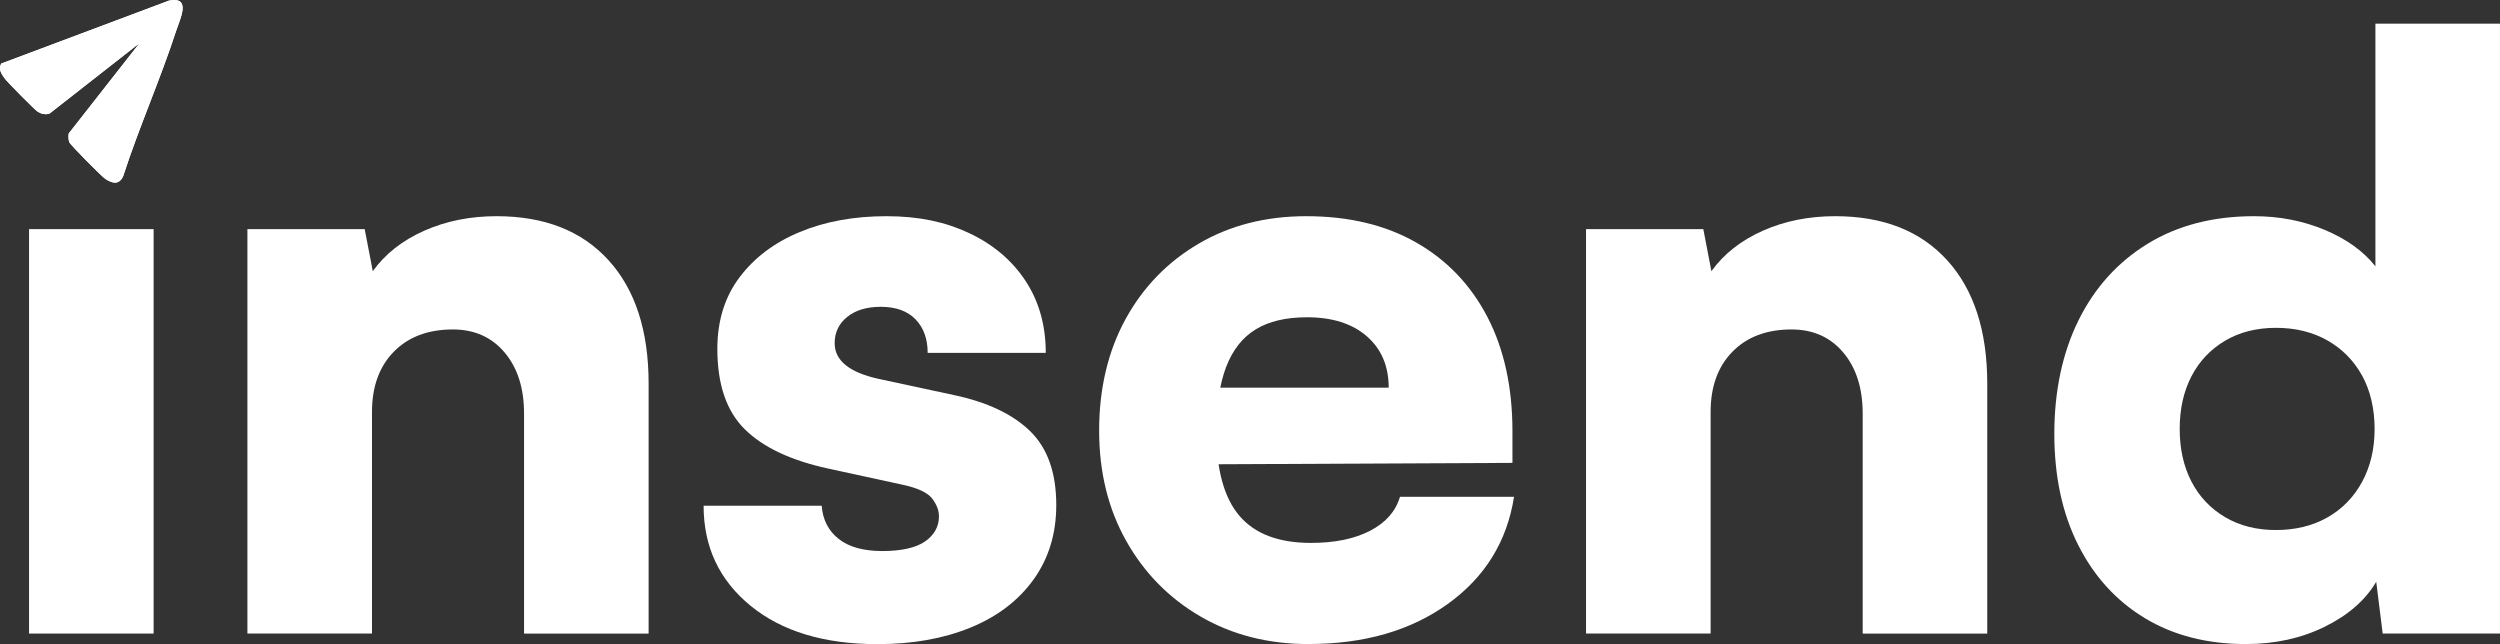
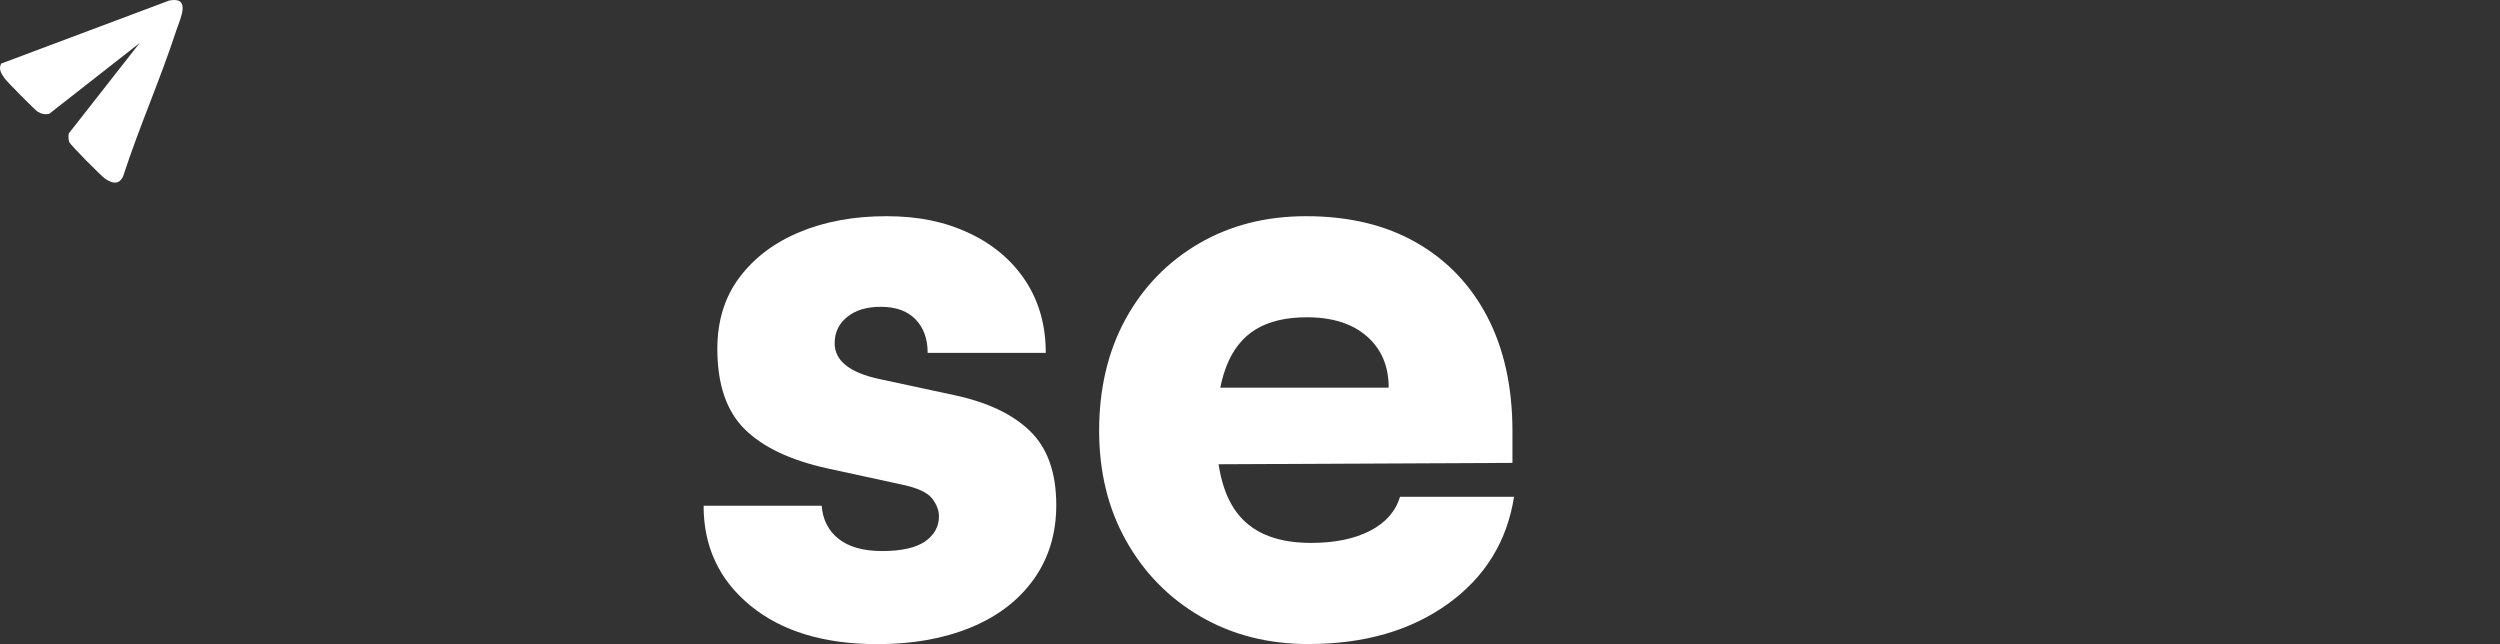
<svg xmlns="http://www.w3.org/2000/svg" id="Layer_2" data-name="Layer 2" viewBox="0 0 1081.8 278.7">
  <rect x="0" y="0" width="1081.8" height="278.7" fill="#333333" stroke="none" />
  <defs>
    <style>
      .cls-1 {
        fill: #fff;
      }
    </style>
  </defs>
  <g id="Layer_1-2" data-name="Layer 1">
    <g>
-       <rect class="cls-1" x="12.57" y="99.15" width="53.9" height="175" />
-       <path class="cls-1" d="M160.96,274.15h-53.9V99.15h50.75l3.5,18.2c5.37-7.46,12.78-13.3,22.23-17.5,9.45-4.2,19.89-6.3,31.33-6.3,20.76,0,36.92,6.36,48.48,19.08,11.55,12.72,17.32,30.51,17.32,53.38v108.15h-53.9v-95.2c0-10.96-2.8-19.77-8.4-26.42s-13.07-9.98-22.4-9.98c-10.74,0-19.25,3.21-25.55,9.62-6.3,6.42-9.45,15.11-9.45,26.08v95.9Z" />
      <path class="cls-1" d="M304.46,218.85h51.1c.46,6.07,2.92,10.85,7.35,14.35,4.43,3.5,10.73,5.25,18.9,5.25s14.58-1.4,18.55-4.2c3.96-2.8,5.95-6.42,5.95-10.85,0-2.56-1-5.13-2.97-7.7-1.99-2.56-6.25-4.55-12.78-5.95l-32.2-7c-16.1-3.5-28.12-9.16-36.05-16.98-7.94-7.81-11.9-19.42-11.9-34.82,0-12.13,3.2-22.45,9.62-30.97,6.42-8.52,15.1-15.05,26.08-19.6,10.96-4.55,23.45-6.83,37.45-6.83s25.49,2.45,35.88,7.35c10.38,4.9,18.49,11.79,24.33,20.65,5.83,8.87,8.75,19.25,8.75,31.15h-51.1c0-6.06-1.75-10.9-5.25-14.52-3.5-3.61-8.52-5.42-15.05-5.42-6.07,0-10.91,1.46-14.52,4.38-3.62,2.92-5.43,6.71-5.43,11.38,0,7.47,6.3,12.6,18.9,15.4l32.55,7c14.46,3.04,25.49,8.23,33.07,15.58,7.58,7.35,11.38,18.03,11.38,32.03,0,12.37-3.27,23.1-9.8,32.2-6.54,9.1-15.63,16.05-27.3,20.83-11.67,4.78-25.08,7.17-40.25,7.17-23.1,0-41.42-5.54-54.95-16.62-13.54-11.08-20.3-25.49-20.3-43.22Z" />
      <path class="cls-1" d="M566.26,278.7c-17.5,0-33.08-3.97-46.72-11.9-13.65-7.93-24.39-18.84-32.2-32.73-7.82-13.88-11.72-29.8-11.72-47.77s3.79-34.24,11.38-48.12c7.58-13.88,18.14-24.79,31.67-32.73,13.53-7.93,29.05-11.9,46.55-11.9,18.43,0,34.3,3.8,47.6,11.38,13.3,7.59,23.57,18.32,30.8,32.2,7.23,13.89,10.85,30.4,10.85,49.52v13.65l-150.5.7.7-33.25h96.25c0-9.33-3.15-16.74-9.45-22.23-6.3-5.48-14.94-8.23-25.9-8.23-9.1,0-16.51,1.75-22.22,5.25-5.72,3.5-9.97,8.93-12.78,16.27-2.8,7.35-4.2,16.75-4.2,28.18,0,16.33,3.32,28.41,9.97,36.22,6.65,7.82,16.97,11.72,30.97,11.72,10.27,0,18.78-1.75,25.55-5.25,6.76-3.5,11.08-8.4,12.95-14.7h49.35c-3.04,19.37-12.6,34.82-28.7,46.38-16.1,11.55-36.17,17.32-60.2,17.32Z" />
-       <path class="cls-1" d="M740.21,274.15h-53.9V99.15h50.75l3.5,18.2c5.37-7.46,12.78-13.3,22.23-17.5,9.45-4.2,19.89-6.3,31.33-6.3,20.76,0,36.92,6.36,48.47,19.08,11.55,12.72,17.33,30.51,17.33,53.38v108.15h-53.9v-95.2c0-10.96-2.8-19.77-8.4-26.42-5.6-6.65-13.07-9.98-22.4-9.98-10.74,0-19.25,3.21-25.55,9.62-6.3,6.42-9.45,15.11-9.45,26.08v95.9Z" />
-       <path class="cls-1" d="M971.9,278.7c-16.8,0-31.38-3.73-43.75-11.2-12.37-7.46-22-18.03-28.88-31.68-6.88-13.65-10.32-29.69-10.32-48.12s3.5-35.05,10.5-49.17c7-14.11,16.97-25.14,29.92-33.08,12.95-7.93,28.29-11.9,46.02-11.9,10.96,0,21.17,1.99,30.62,5.95,9.45,3.97,16.74,9.22,21.88,15.75V10.25h53.9v263.9h-50.75l-2.8-22.4c-4.67,7.93-12.08,14.41-22.23,19.42-10.15,5.01-21.52,7.52-34.12,7.52ZM984.85,229.35c8.4,0,15.8-1.8,22.22-5.42,6.42-3.62,11.43-8.75,15.05-15.4,3.61-6.65,5.42-14.29,5.42-22.92s-1.81-16.56-5.42-23.1c-3.62-6.53-8.64-11.6-15.05-15.23-6.42-3.61-13.82-5.42-22.22-5.42s-15.75,1.87-22.05,5.6c-6.3,3.74-11.15,8.87-14.53,15.4-3.38,6.53-5.07,14.12-5.07,22.75s1.69,16.22,5.07,22.75c3.38,6.54,8.23,11.67,14.53,15.4,6.3,3.73,13.65,5.6,22.05,5.6Z" />
      <g>
-         <path class="cls-1" d="M60.42,18.62l-30.68,39.13c-.17,1.25-.17,2.49.2,3.71.33,1.07,14.05,14.94,15.68,15.99,3.1,1.99,5.88,2.6,7.65-1.16,6.91-21.26,16.08-41.87,23-63.1,1.61-4.94,6.65-14.78-3.02-12.97L.51,27.51c-1.3,2.55.12,4.44,1.53,6.44,1.03,1.47,13.17,13.75,14.29,14.4,1.77,1.03,2.88,1.26,4.93.93l39.16-30.66Z" />
        <path class="cls-1" d="M60.42,18.62l-39.16,30.66c-2.05.34-3.16.1-4.93-.93-1.12-.65-13.26-12.93-14.29-14.4-1.4-2-2.82-3.89-1.53-6.44L73.26.22c9.67-1.81,4.63,8.03,3.02,12.97-6.92,21.23-16.1,41.84-23,63.1-1.77,3.76-4.55,3.15-7.65,1.16-1.64-1.05-15.36-14.92-15.68-15.99-.37-1.21-.38-2.46-.2-3.71l30.68-39.13Z" />
      </g>
    </g>
  </g>
</svg>